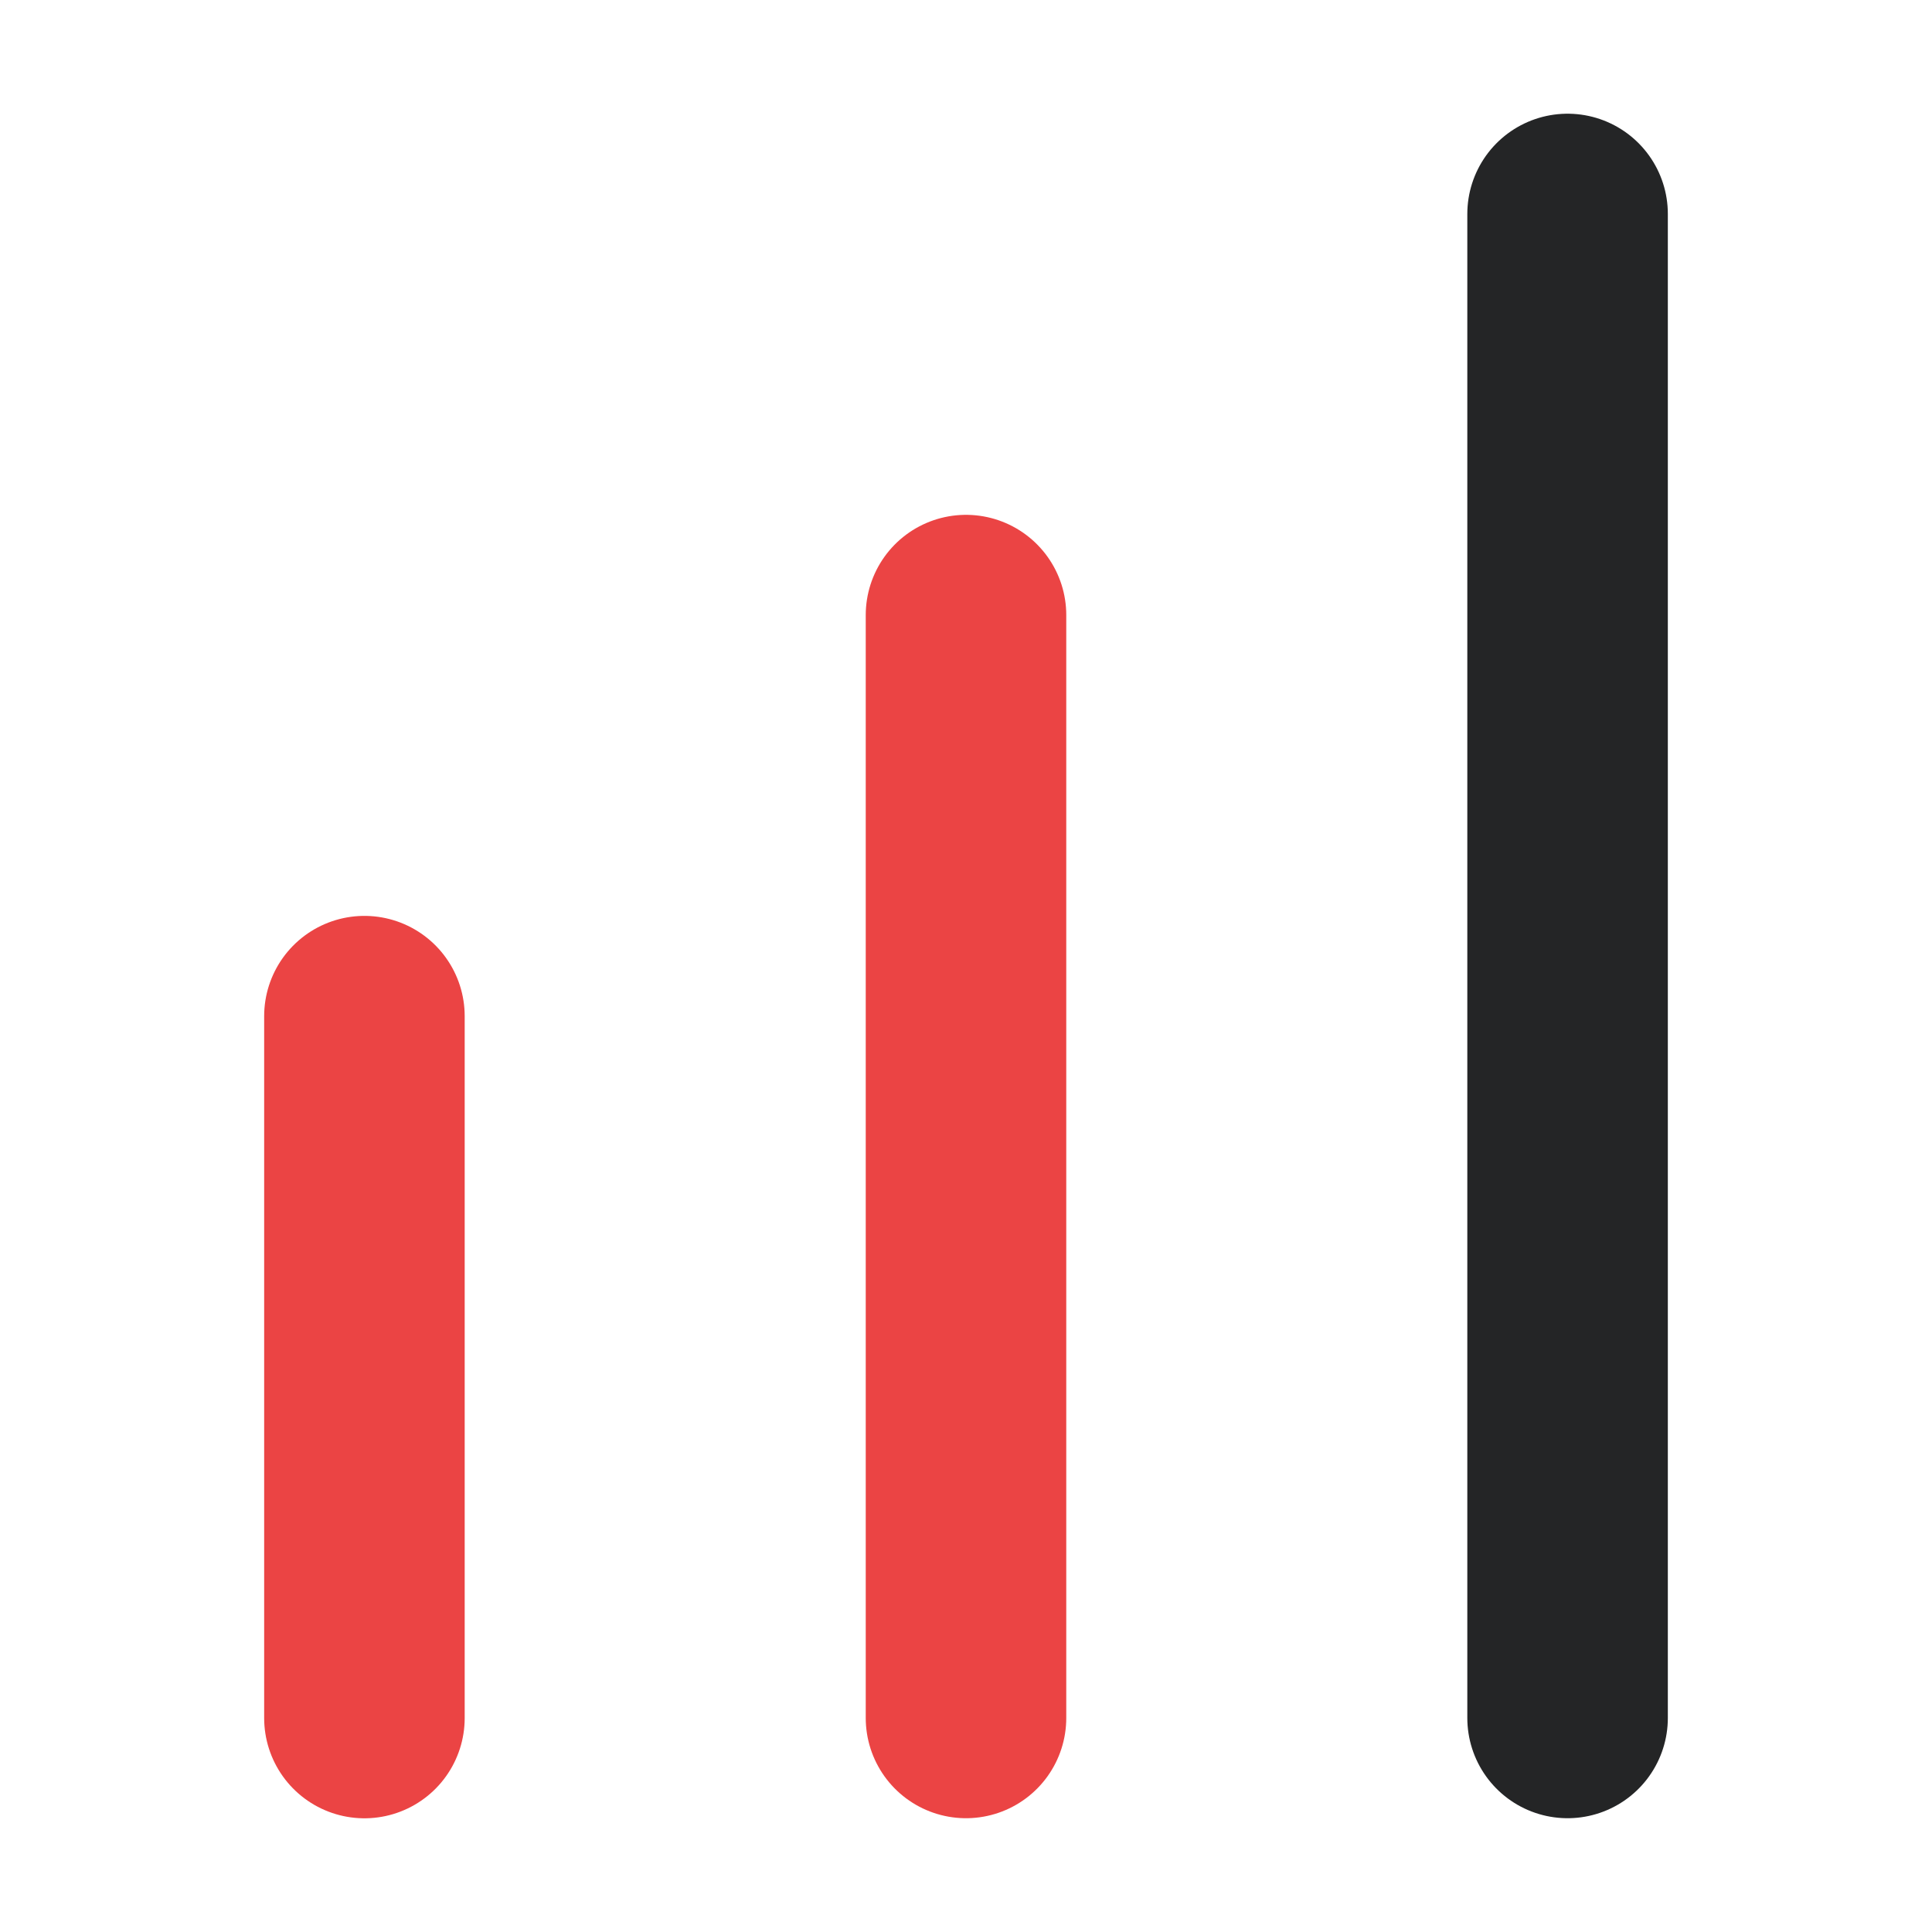
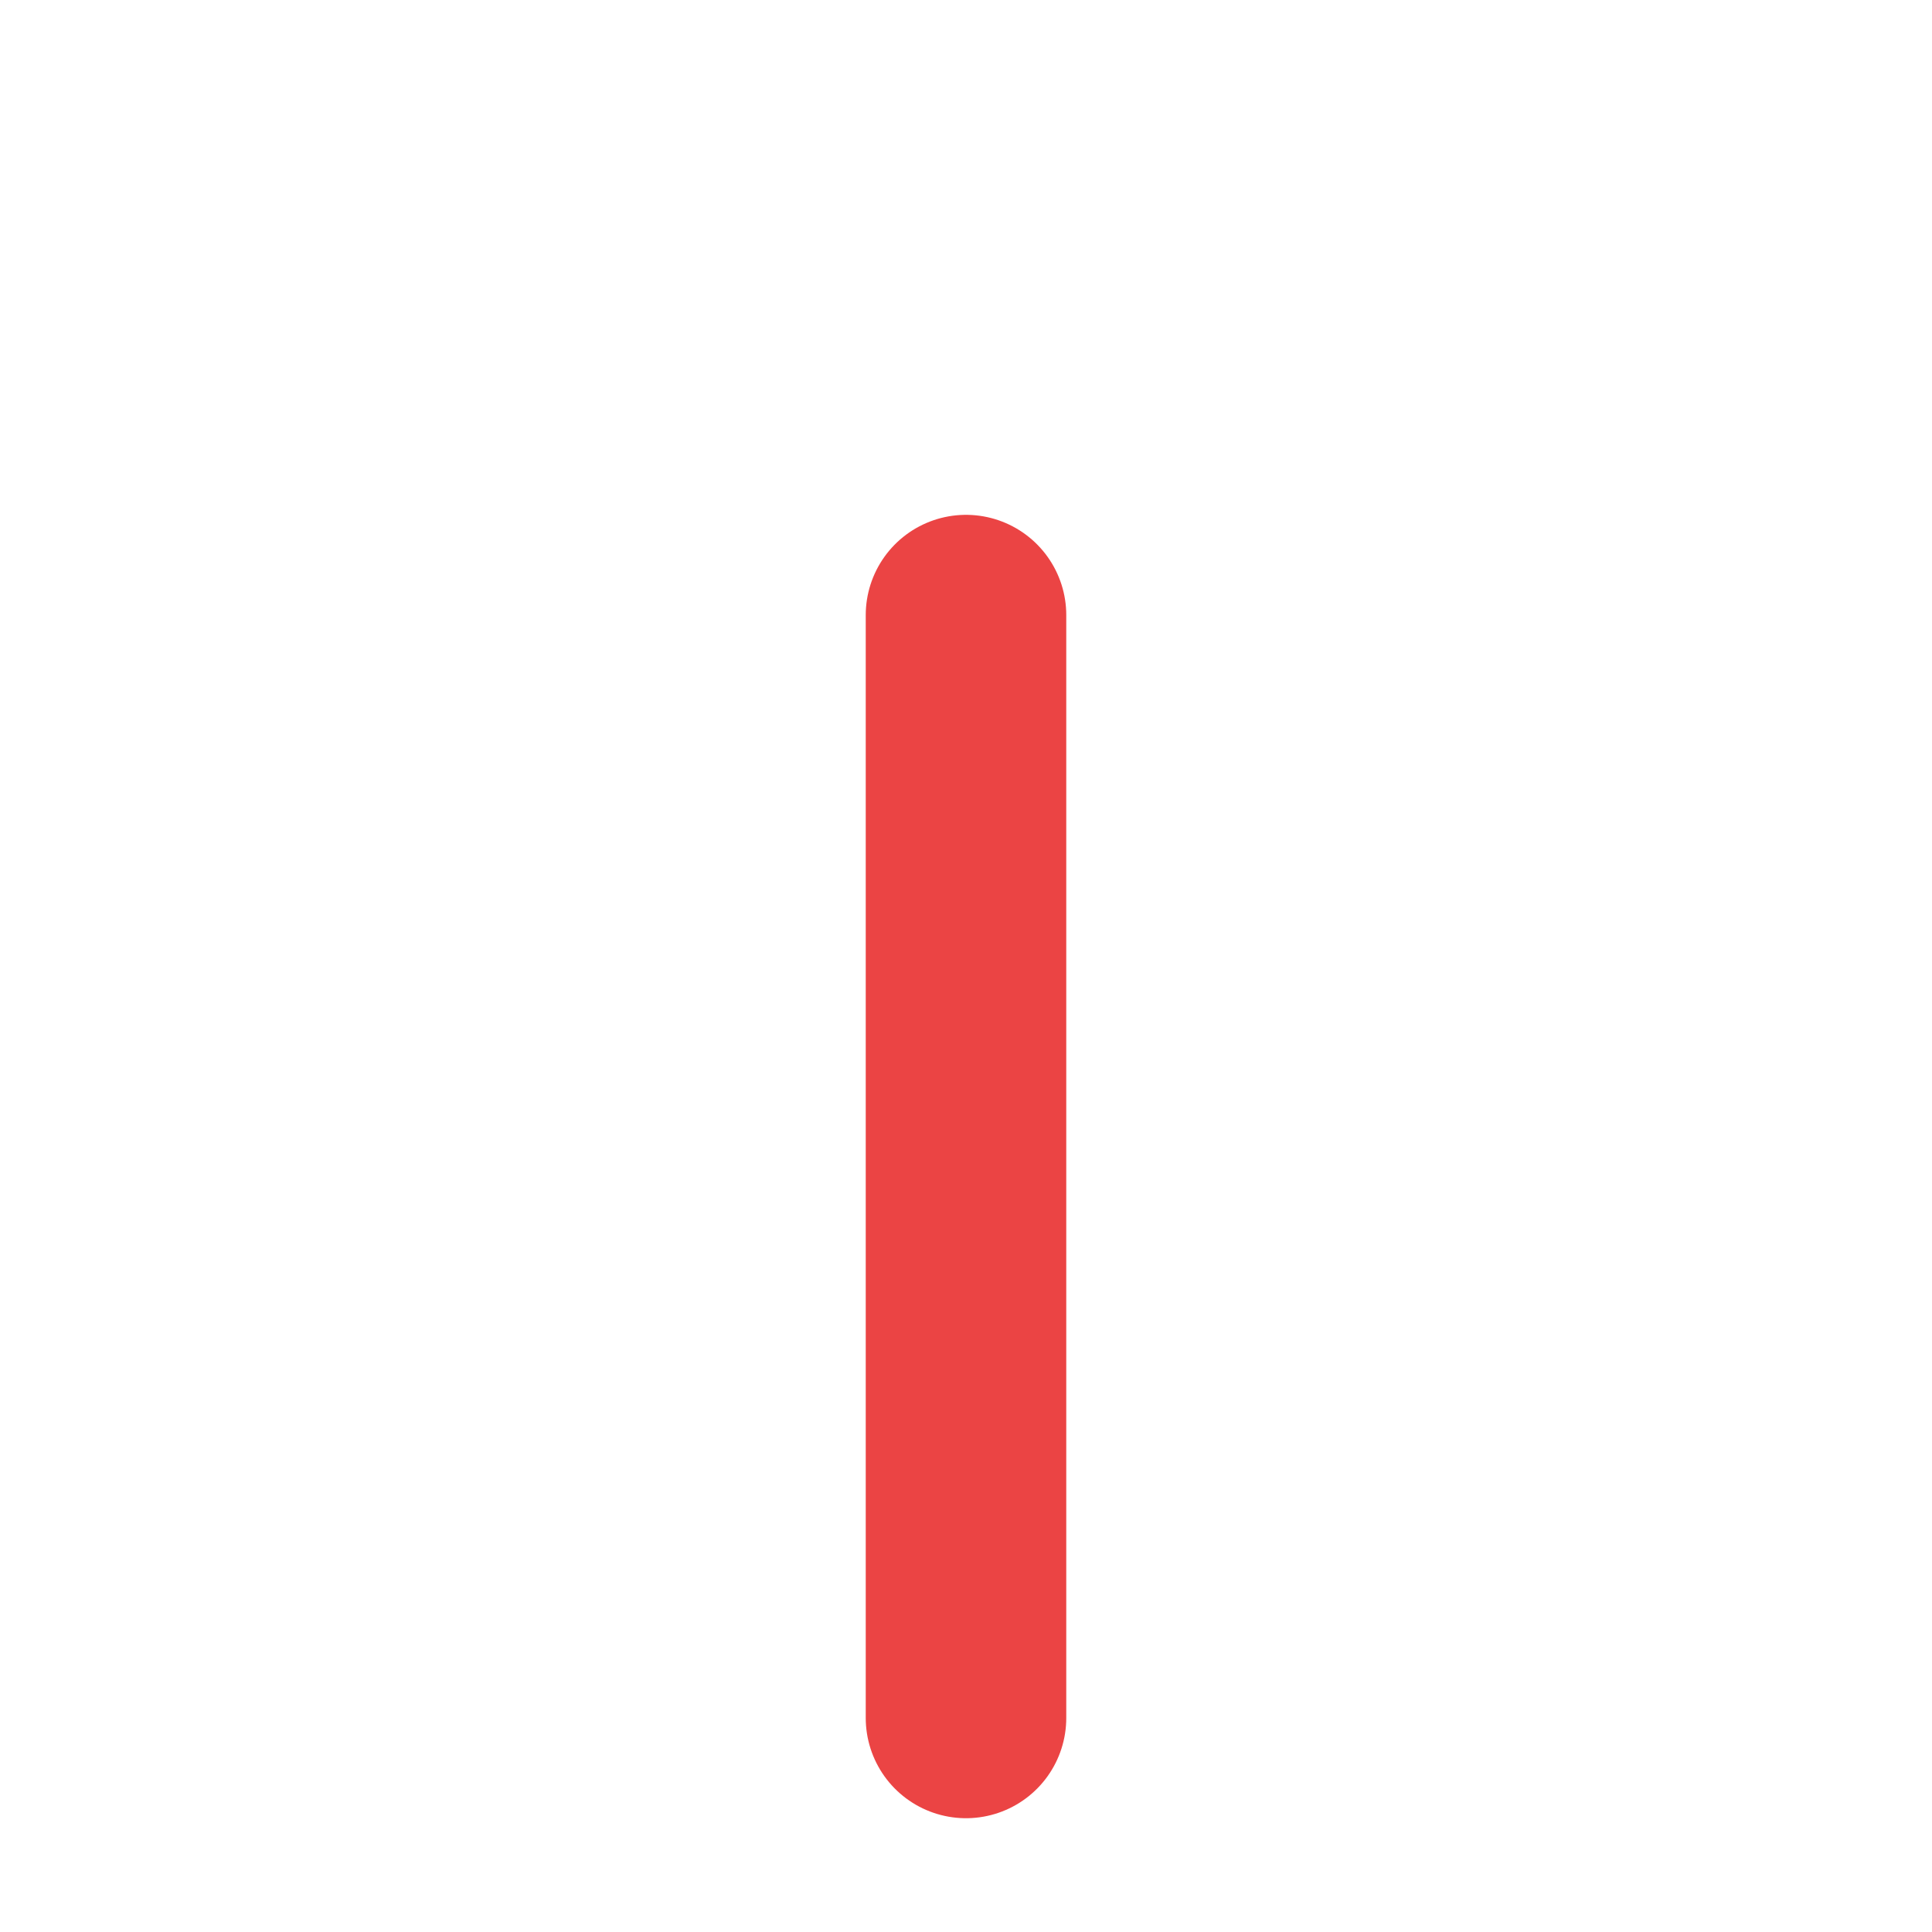
<svg xmlns="http://www.w3.org/2000/svg" width="24" height="24" viewBox="0 0 24 24" fill="none">
-   <path d="M4.527 12.623L4.527 21.342" stroke="#EB4444" stroke-width="2.491" stroke-linecap="round" />
  <path d="M12 7.641L12 21.341" stroke="#EB4444" stroke-width="2.491" stroke-linecap="round" />
-   <path d="M19.473 2.658L19.473 21.341" stroke="#242526" stroke-width="2.491" stroke-linecap="round" />
</svg>